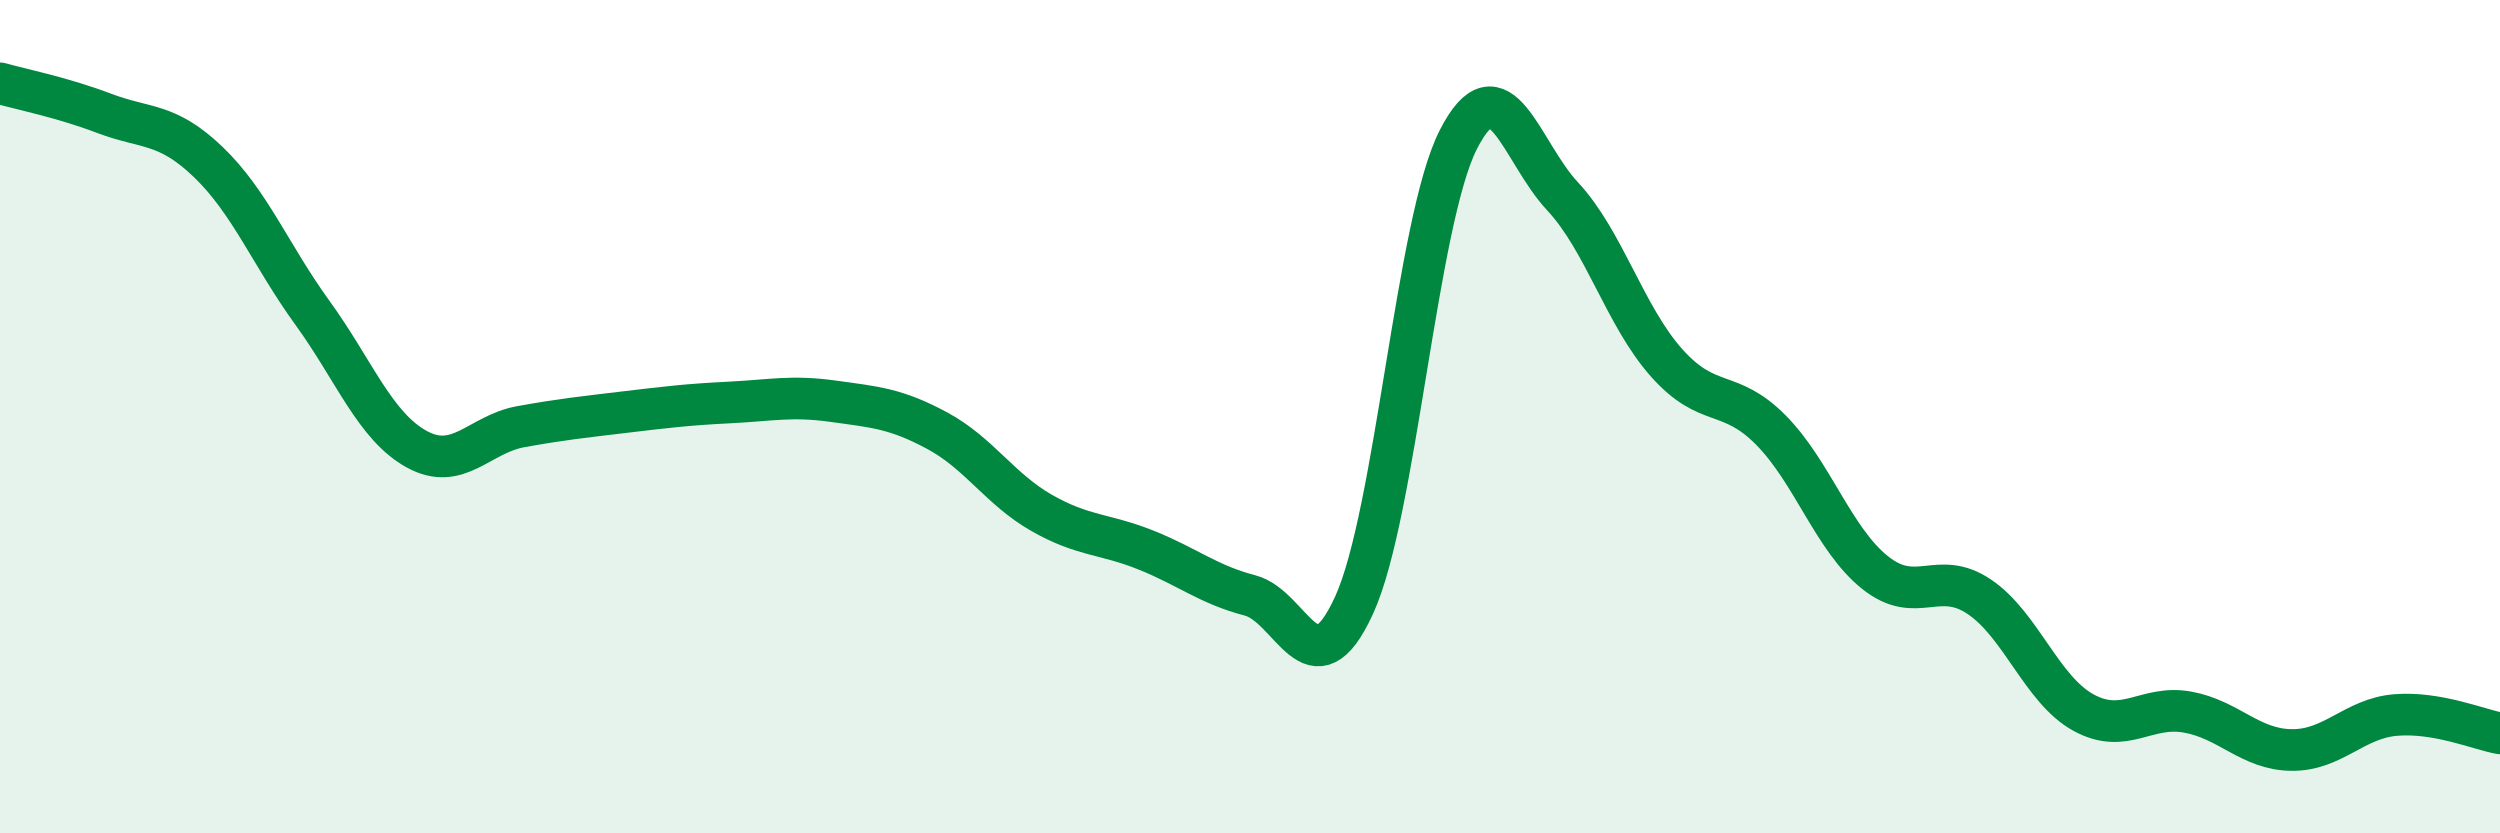
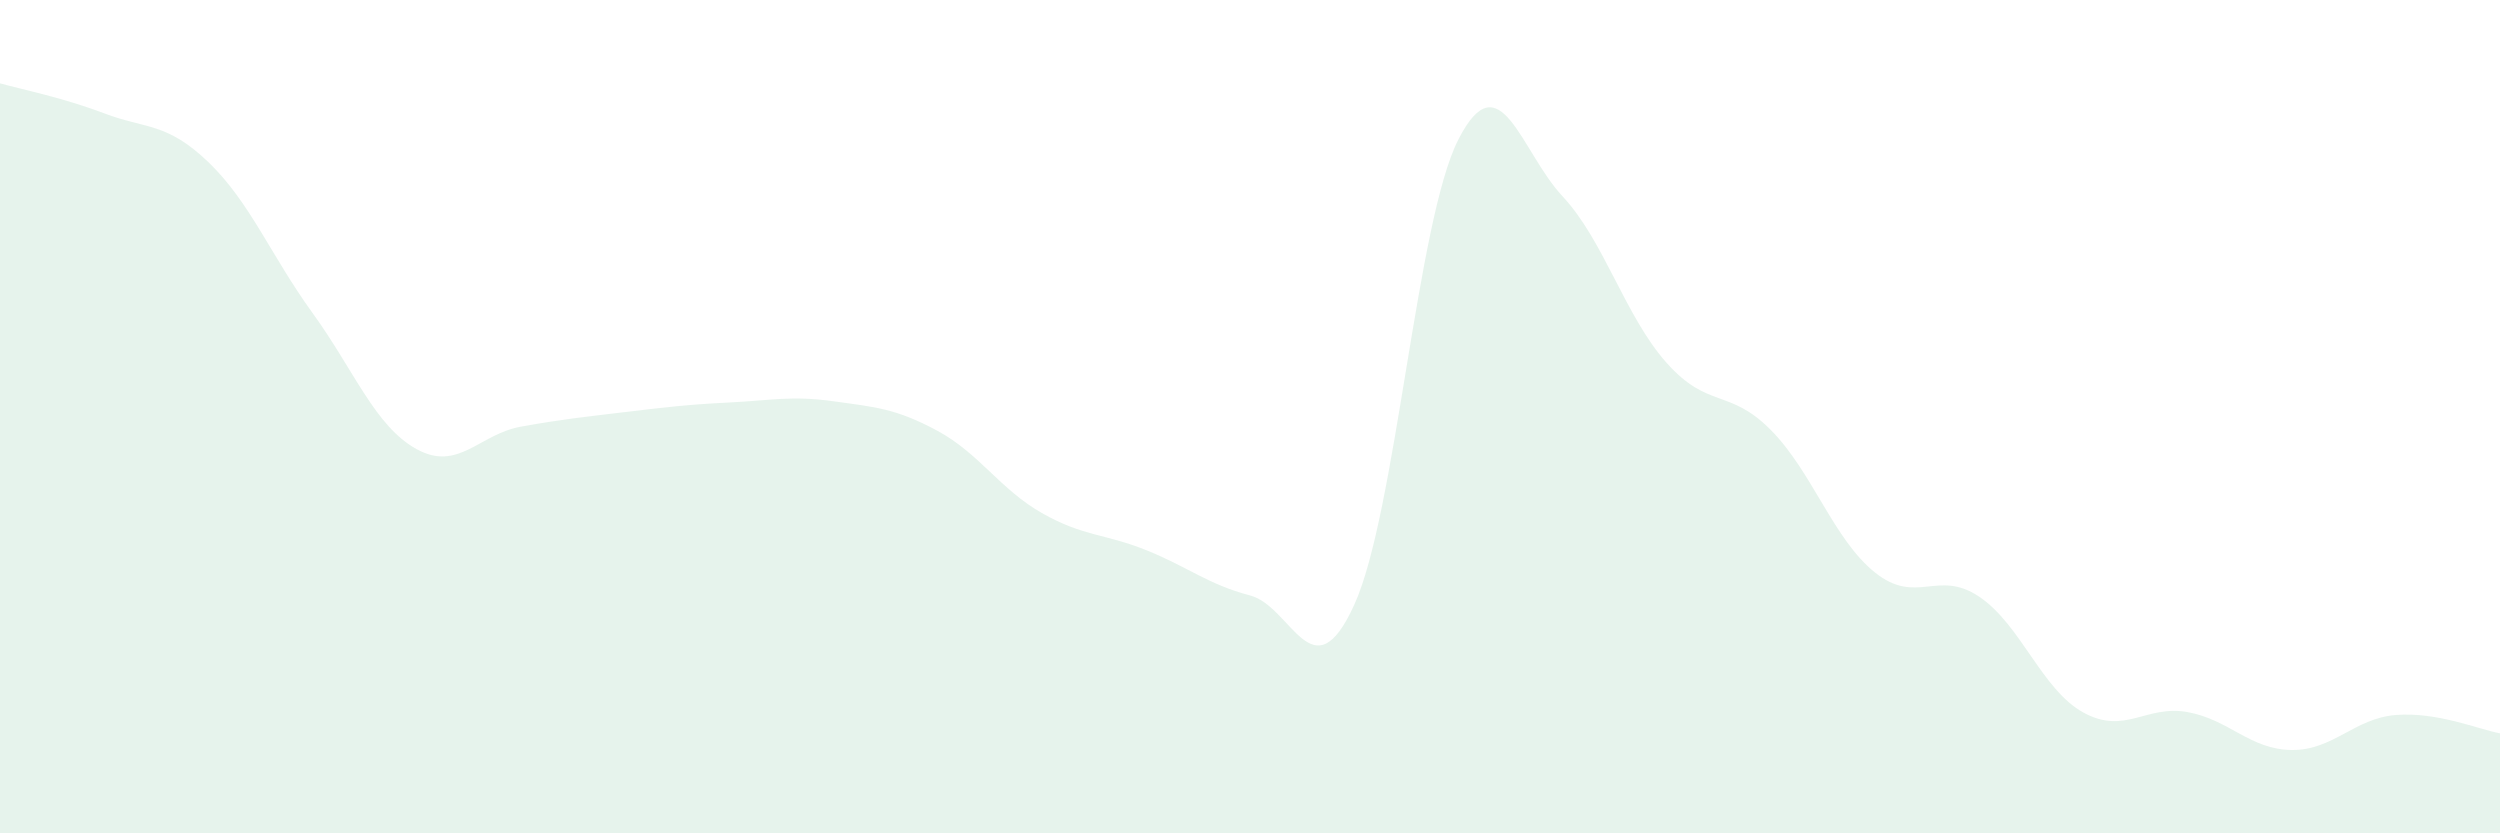
<svg xmlns="http://www.w3.org/2000/svg" width="60" height="20" viewBox="0 0 60 20">
  <path d="M 0,2 C 0.5,2.14 1.5,2.34 2.5,2.72 C 3.5,3.1 4,2.93 5,3.89 C 6,4.85 6.5,6.13 7.5,7.51 C 8.5,8.89 9,10.23 10,10.78 C 11,11.33 11.5,10.42 12.5,10.24 C 13.5,10.06 14,10.01 15,9.89 C 16,9.77 16.5,9.71 17.5,9.66 C 18.5,9.61 19,9.49 20,9.63 C 21,9.77 21.5,9.8 22.5,10.34 C 23.5,10.88 24,11.74 25,12.31 C 26,12.88 26.5,12.8 27.5,13.2 C 28.5,13.6 29,14.03 30,14.29 C 31,14.55 31.5,16.71 32.5,14.52 C 33.5,12.33 34,5.31 35,3.35 C 36,1.39 36.5,3.64 37.5,4.71 C 38.5,5.78 39,7.59 40,8.71 C 41,9.83 41.5,9.31 42.5,10.32 C 43.5,11.33 44,12.94 45,13.74 C 46,14.54 46.5,13.65 47.5,14.32 C 48.5,14.99 49,16.55 50,17.1 C 51,17.65 51.5,16.91 52.5,17.09 C 53.5,17.27 54,17.99 55,18 C 56,18.01 56.5,17.24 57.5,17.16 C 58.5,17.08 59.5,17.51 60,17.6L60 20L0 20Z" fill="#008740" opacity="0.1" stroke-linecap="round" stroke-linejoin="round" />
-   <path d="M 0,2 C 0.5,2.14 1.5,2.34 2.5,2.72 C 3.5,3.1 4,2.93 5,3.89 C 6,4.85 6.5,6.13 7.5,7.51 C 8.5,8.89 9,10.23 10,10.78 C 11,11.33 11.5,10.42 12.5,10.24 C 13.5,10.06 14,10.01 15,9.89 C 16,9.77 16.5,9.71 17.5,9.66 C 18.5,9.61 19,9.49 20,9.63 C 21,9.77 21.5,9.8 22.5,10.34 C 23.5,10.88 24,11.74 25,12.31 C 26,12.88 26.5,12.8 27.5,13.2 C 28.5,13.6 29,14.03 30,14.29 C 31,14.55 31.5,16.71 32.5,14.52 C 33.5,12.33 34,5.31 35,3.35 C 36,1.39 36.5,3.64 37.5,4.71 C 38.5,5.78 39,7.59 40,8.71 C 41,9.83 41.5,9.31 42.5,10.32 C 43.5,11.33 44,12.94 45,13.74 C 46,14.54 46.5,13.65 47.5,14.32 C 48.5,14.99 49,16.55 50,17.1 C 51,17.65 51.5,16.91 52.5,17.09 C 53.5,17.27 54,17.99 55,18 C 56,18.01 56.5,17.24 57.5,17.16 C 58.5,17.08 59.5,17.51 60,17.6" stroke="#008740" stroke-width="1" fill="none" stroke-linecap="round" stroke-linejoin="round" />
</svg>